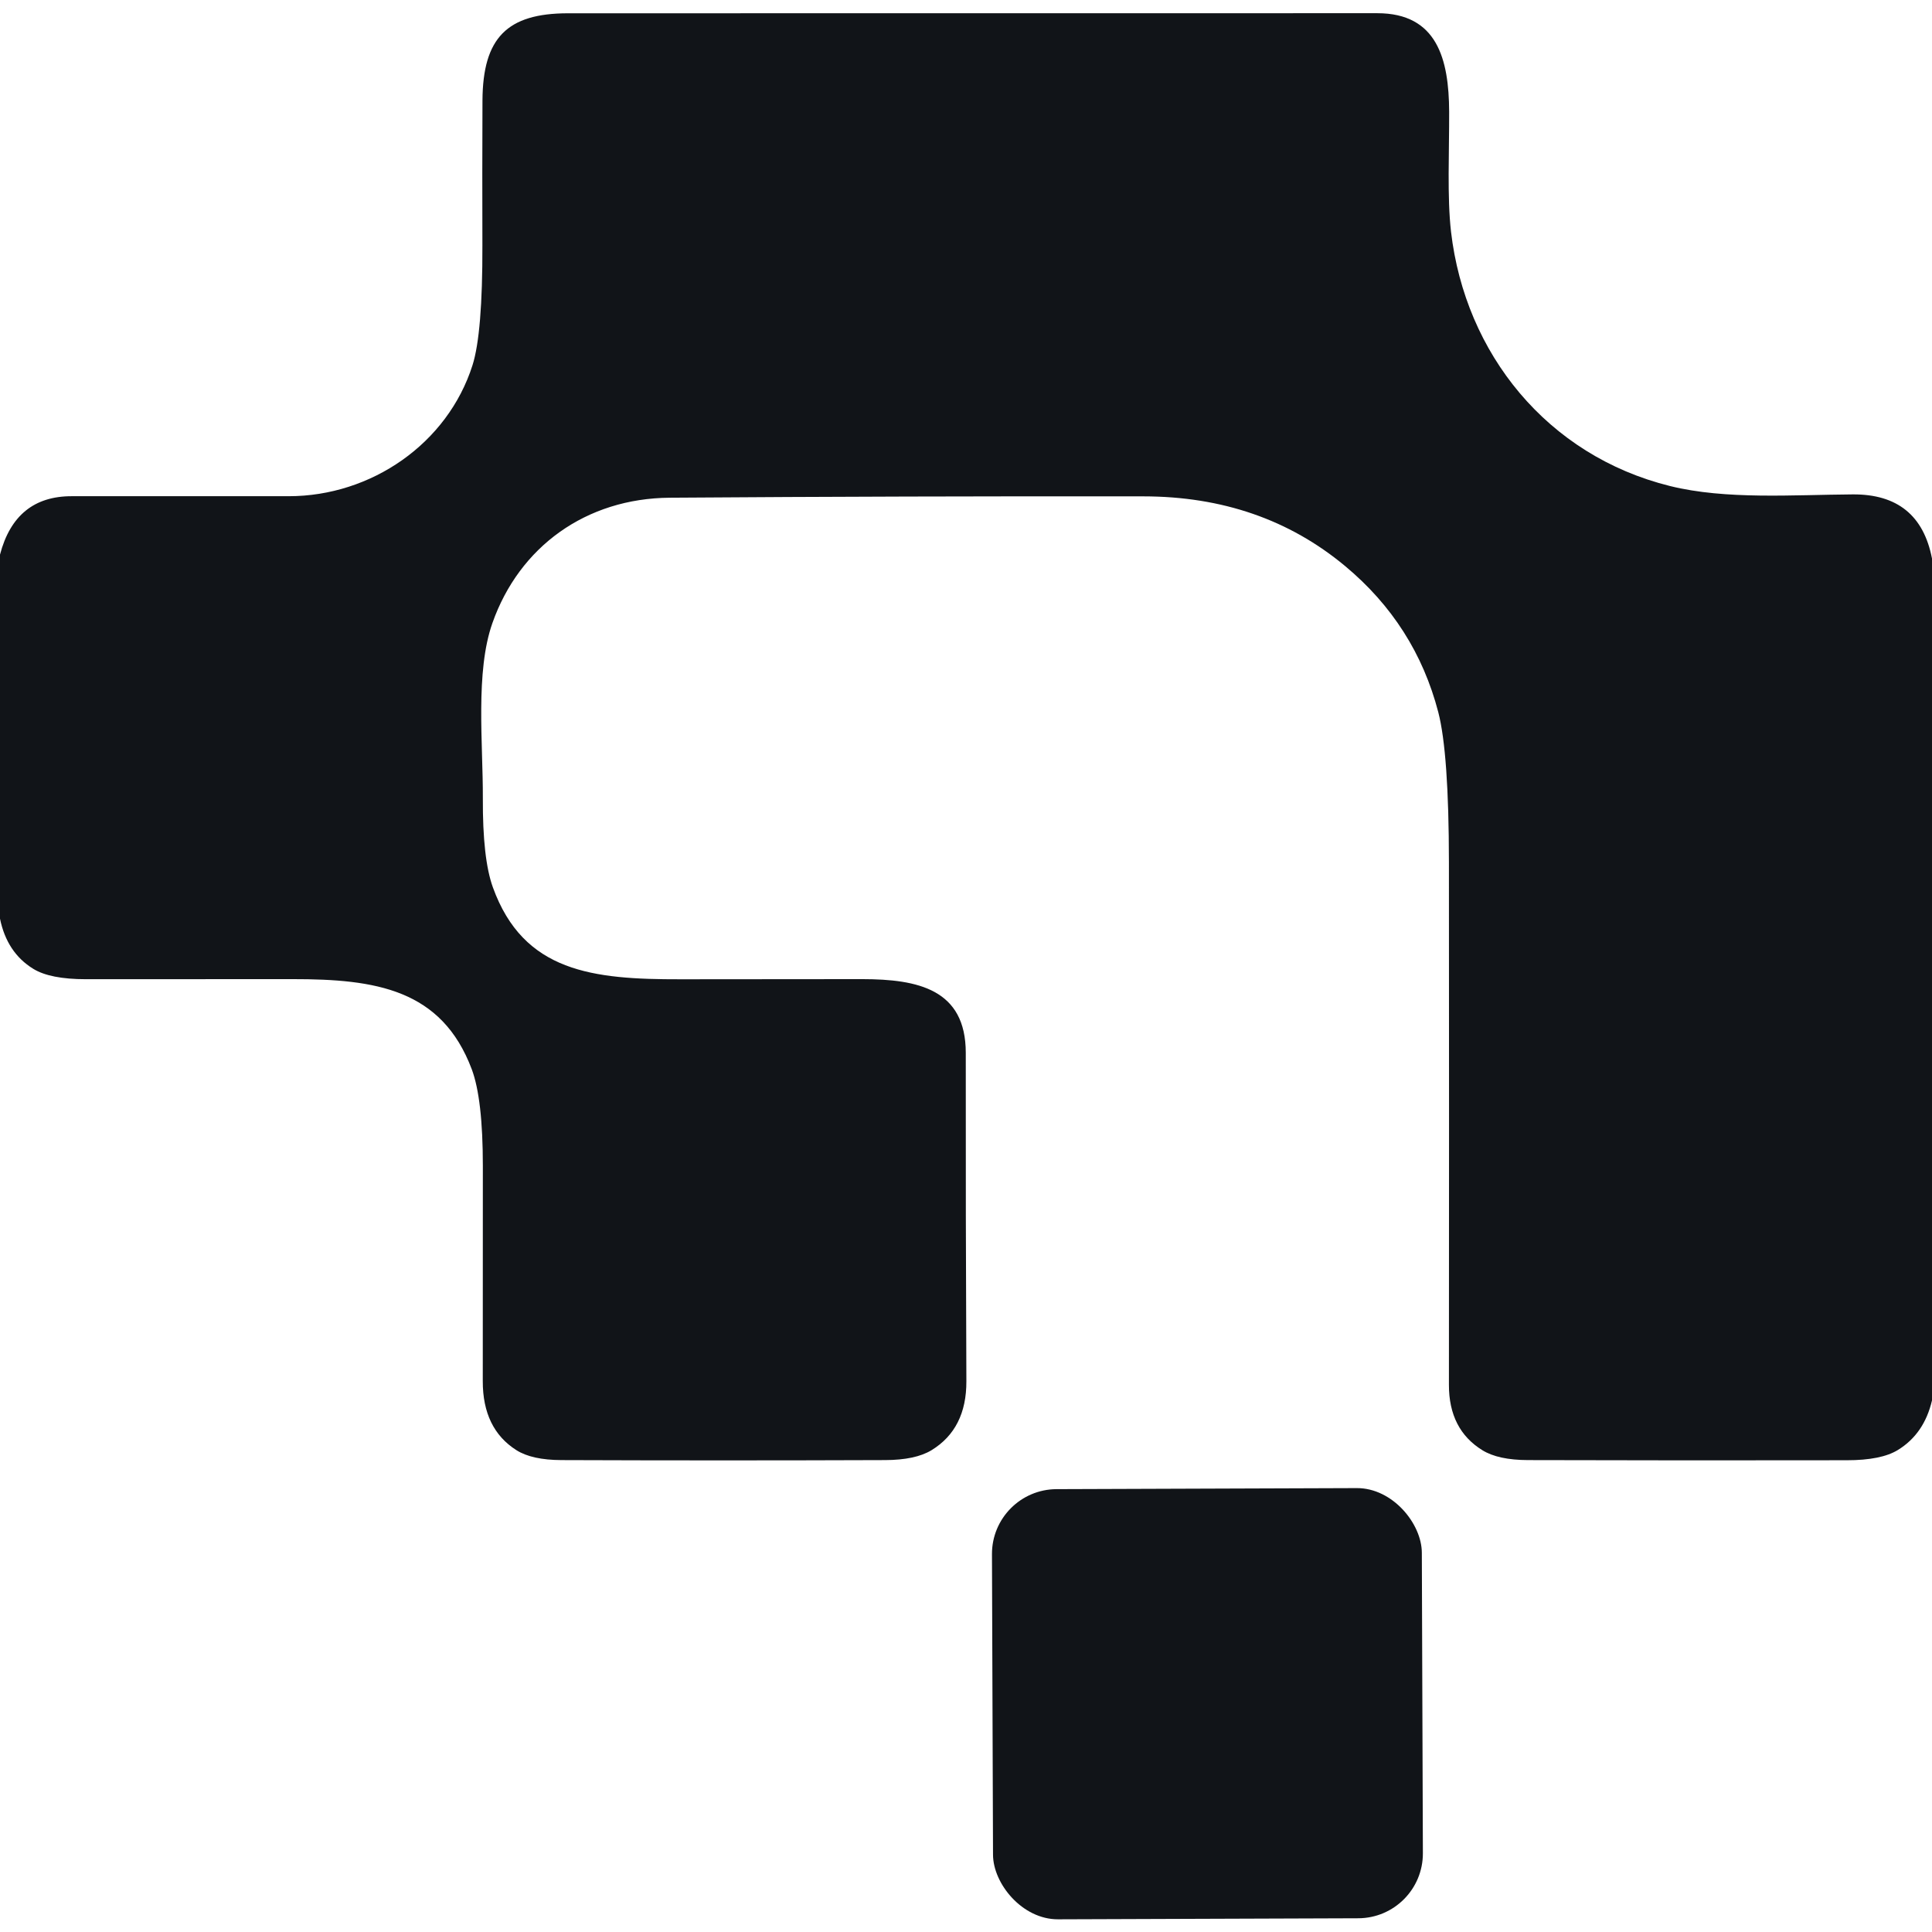
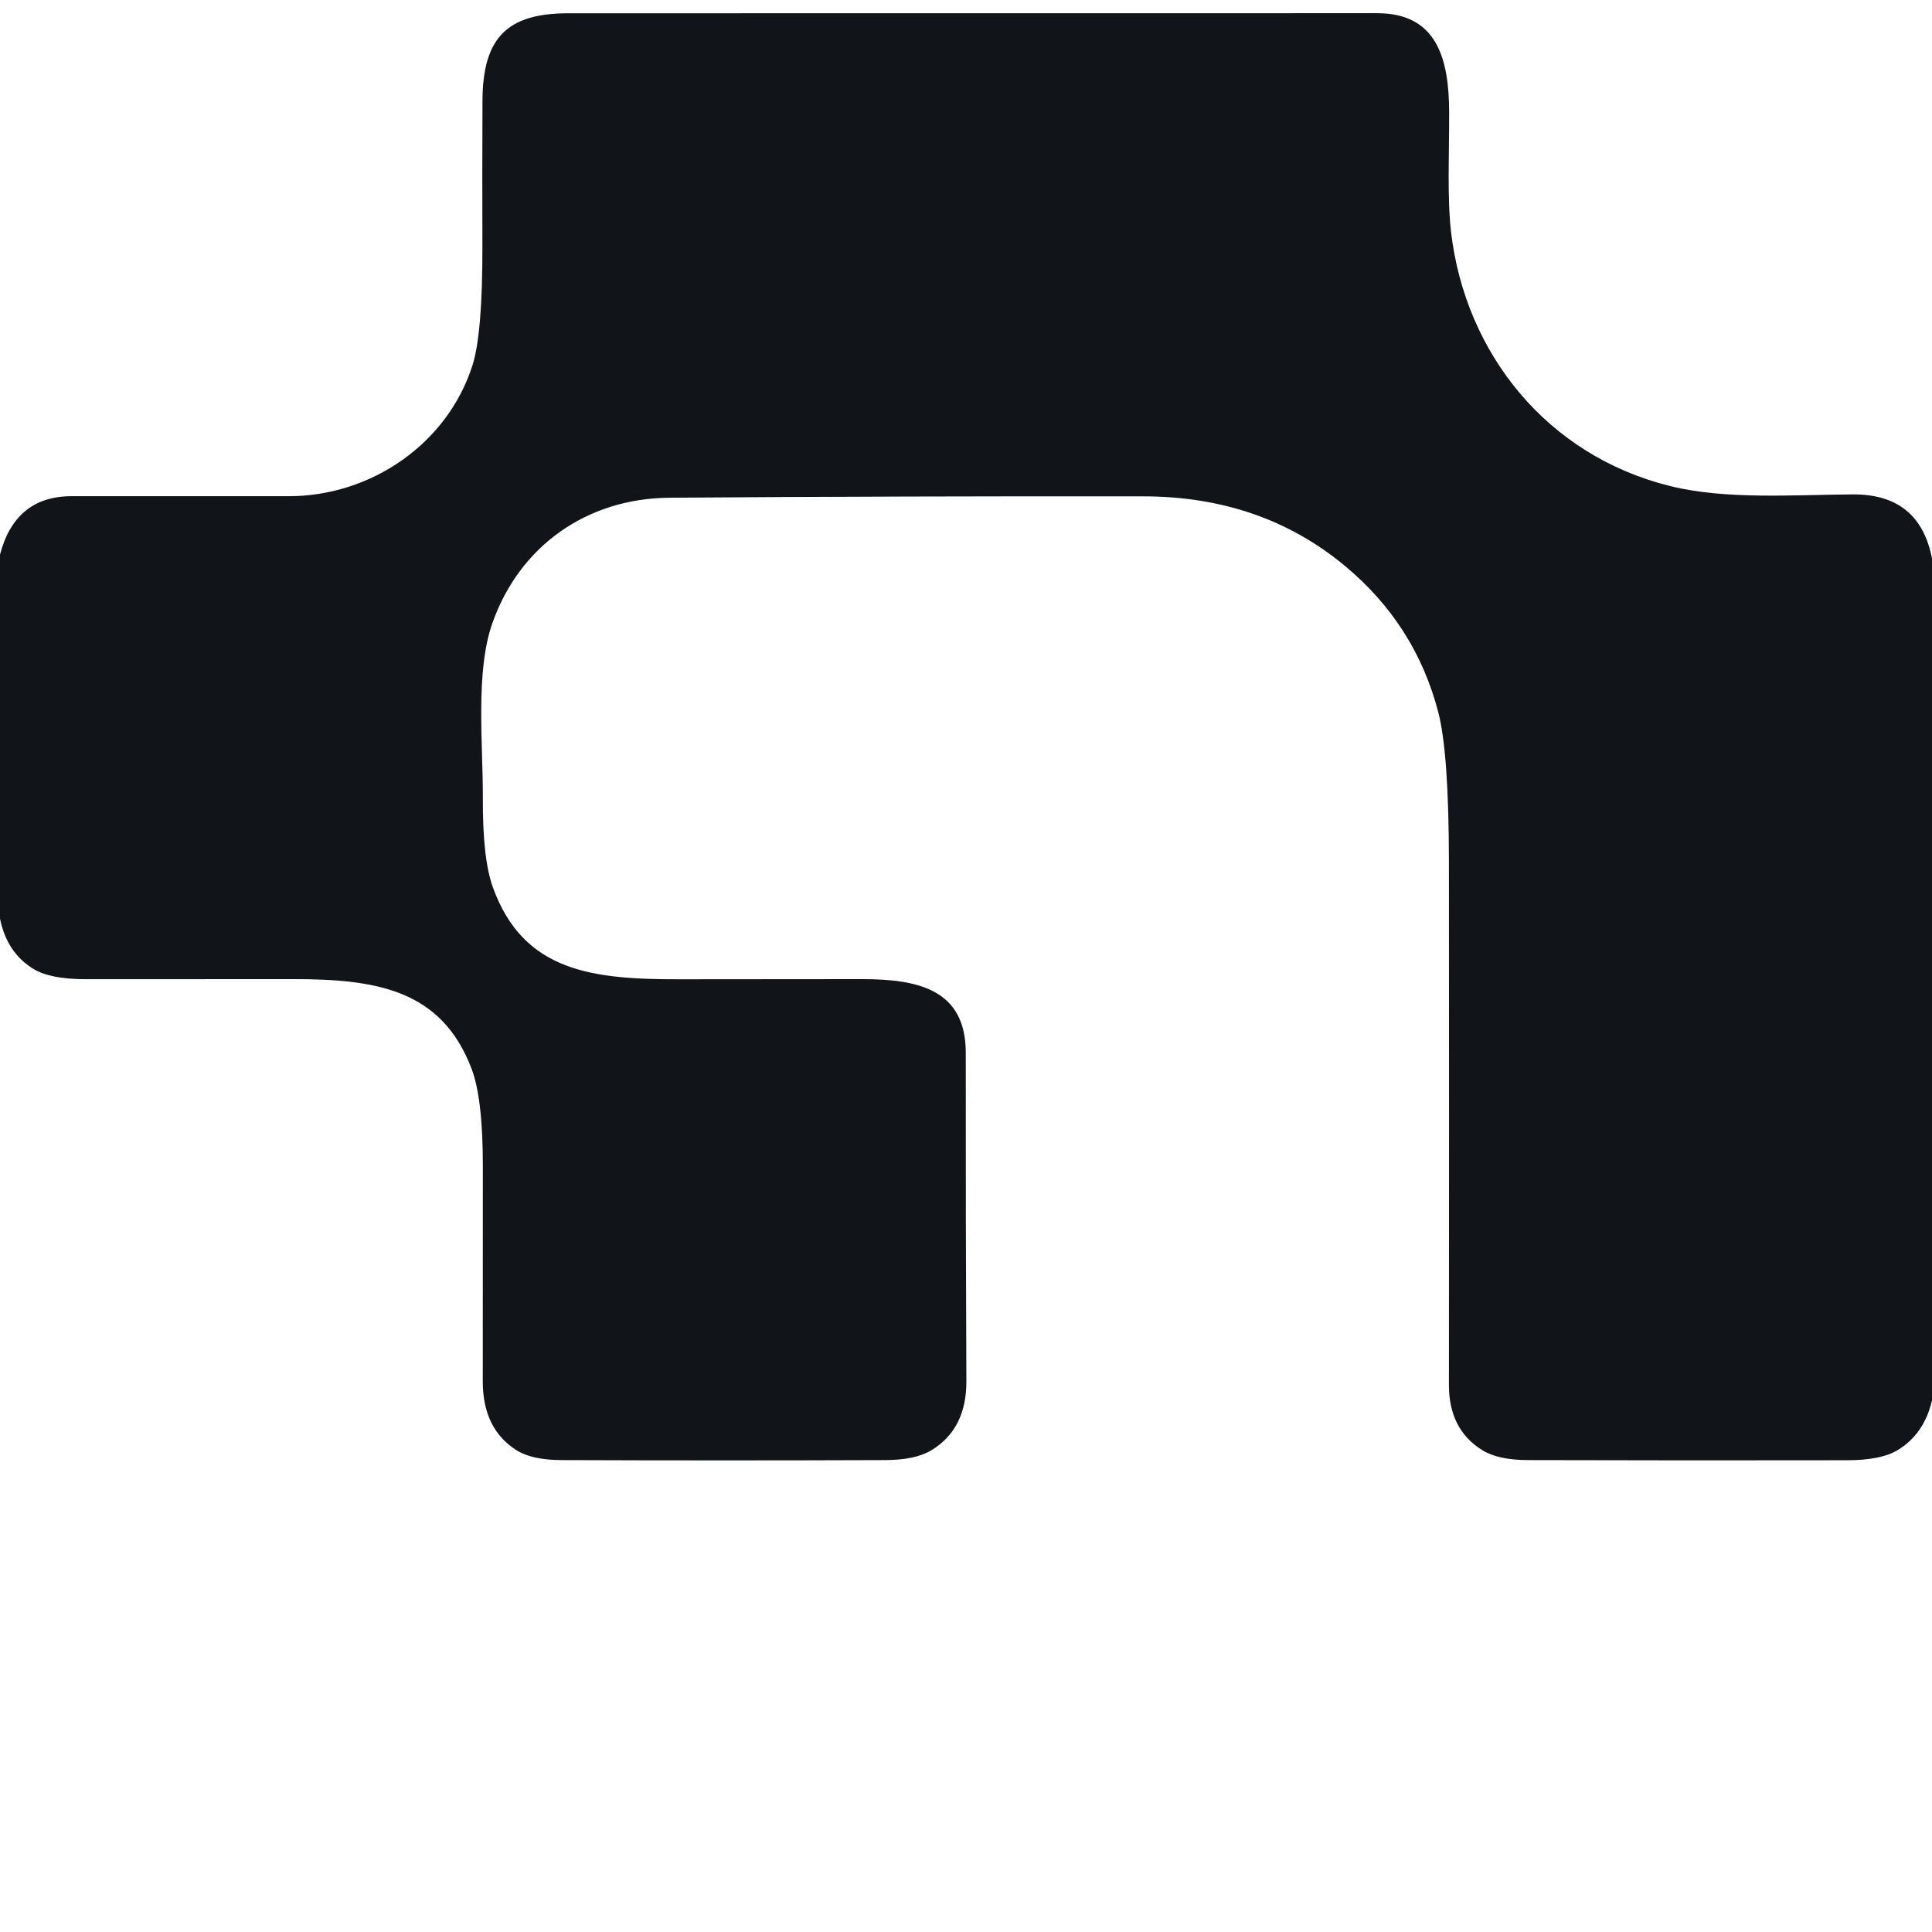
<svg xmlns="http://www.w3.org/2000/svg" viewBox="0.00 0.00 256.00 256.00" version="1.1">
  <path d="M 256.00 74.01   L 256.00 185.56   Q 254.97 189.99 251.48 192.13   Q 249.27 193.49 244.72 193.49   Q 223.58 193.53 202.46 193.47   Q 198.52 193.46 196.42 192.16   Q 191.98 189.42 191.99 183.50   Q 192.02 148.88 191.99 114.25   Q 191.98 99.77 190.58 94.37   Q 187.56 82.77 178.24 75.01   Q 167.16 65.78 151.50 65.77   Q 120.13 65.73 88.75 65.95   C 77.66 66.03 68.82 72.43 65.25 82.55   C 62.96 89.03 64.01 98.55 63.98 105.77   Q 63.94 113.80 65.31 117.58   C 69.38 128.83 78.58 129.78 90.16 129.76   Q 102.22 129.74 114.28 129.74   C 121.62 129.75 127.97 131.08 127.97 139.51   Q 127.95 161.25 128.05 183.01   Q 128.08 189.32 123.43 192.16   Q 121.29 193.46 117.27 193.47   Q 95.83 193.55 74.41 193.47   Q 70.48 193.46 68.42 192.15   Q 63.96 189.32 63.97 183.01   Q 63.98 168.75 63.98 154.49   Q 63.98 145.61 62.51 141.68   C 58.52 131.08 49.78 129.73 38.77 129.74   Q 25.08 129.76 11.39 129.75   Q 6.63 129.75 4.40 128.37   Q 0.92 126.23 0.00 121.73   L 0.00 73.49   Q 2.03 65.74 9.50 65.75   Q 23.88 65.75 38.25 65.75   C 49.20 65.75 59.31 58.77 62.61 48.39   Q 63.95 44.17 63.92 32.51   Q 63.89 22.91 63.93 13.31   C 63.98 5.00 67.20 1.77 75.25 1.76   Q 128.88 1.74 182.50 1.75   C 190.43 1.75 191.99 7.83 192.02 14.80   C 192.04 20.05 191.74 26.12 192.27 30.72   C 194.15 46.84 205.00 60.36 221.28 64.40   C 228.70 66.24 237.64 65.56 245.50 65.51   Q 254.35 65.45 256.00 74.01   Z" fill="#111418" />
-   <rect rx="8.59" height="57.00" width="56.96" transform="translate(159.99,225.75) rotate(-0.2)" y="-28.50" x="-28.48" fill="#111418" />
</svg>